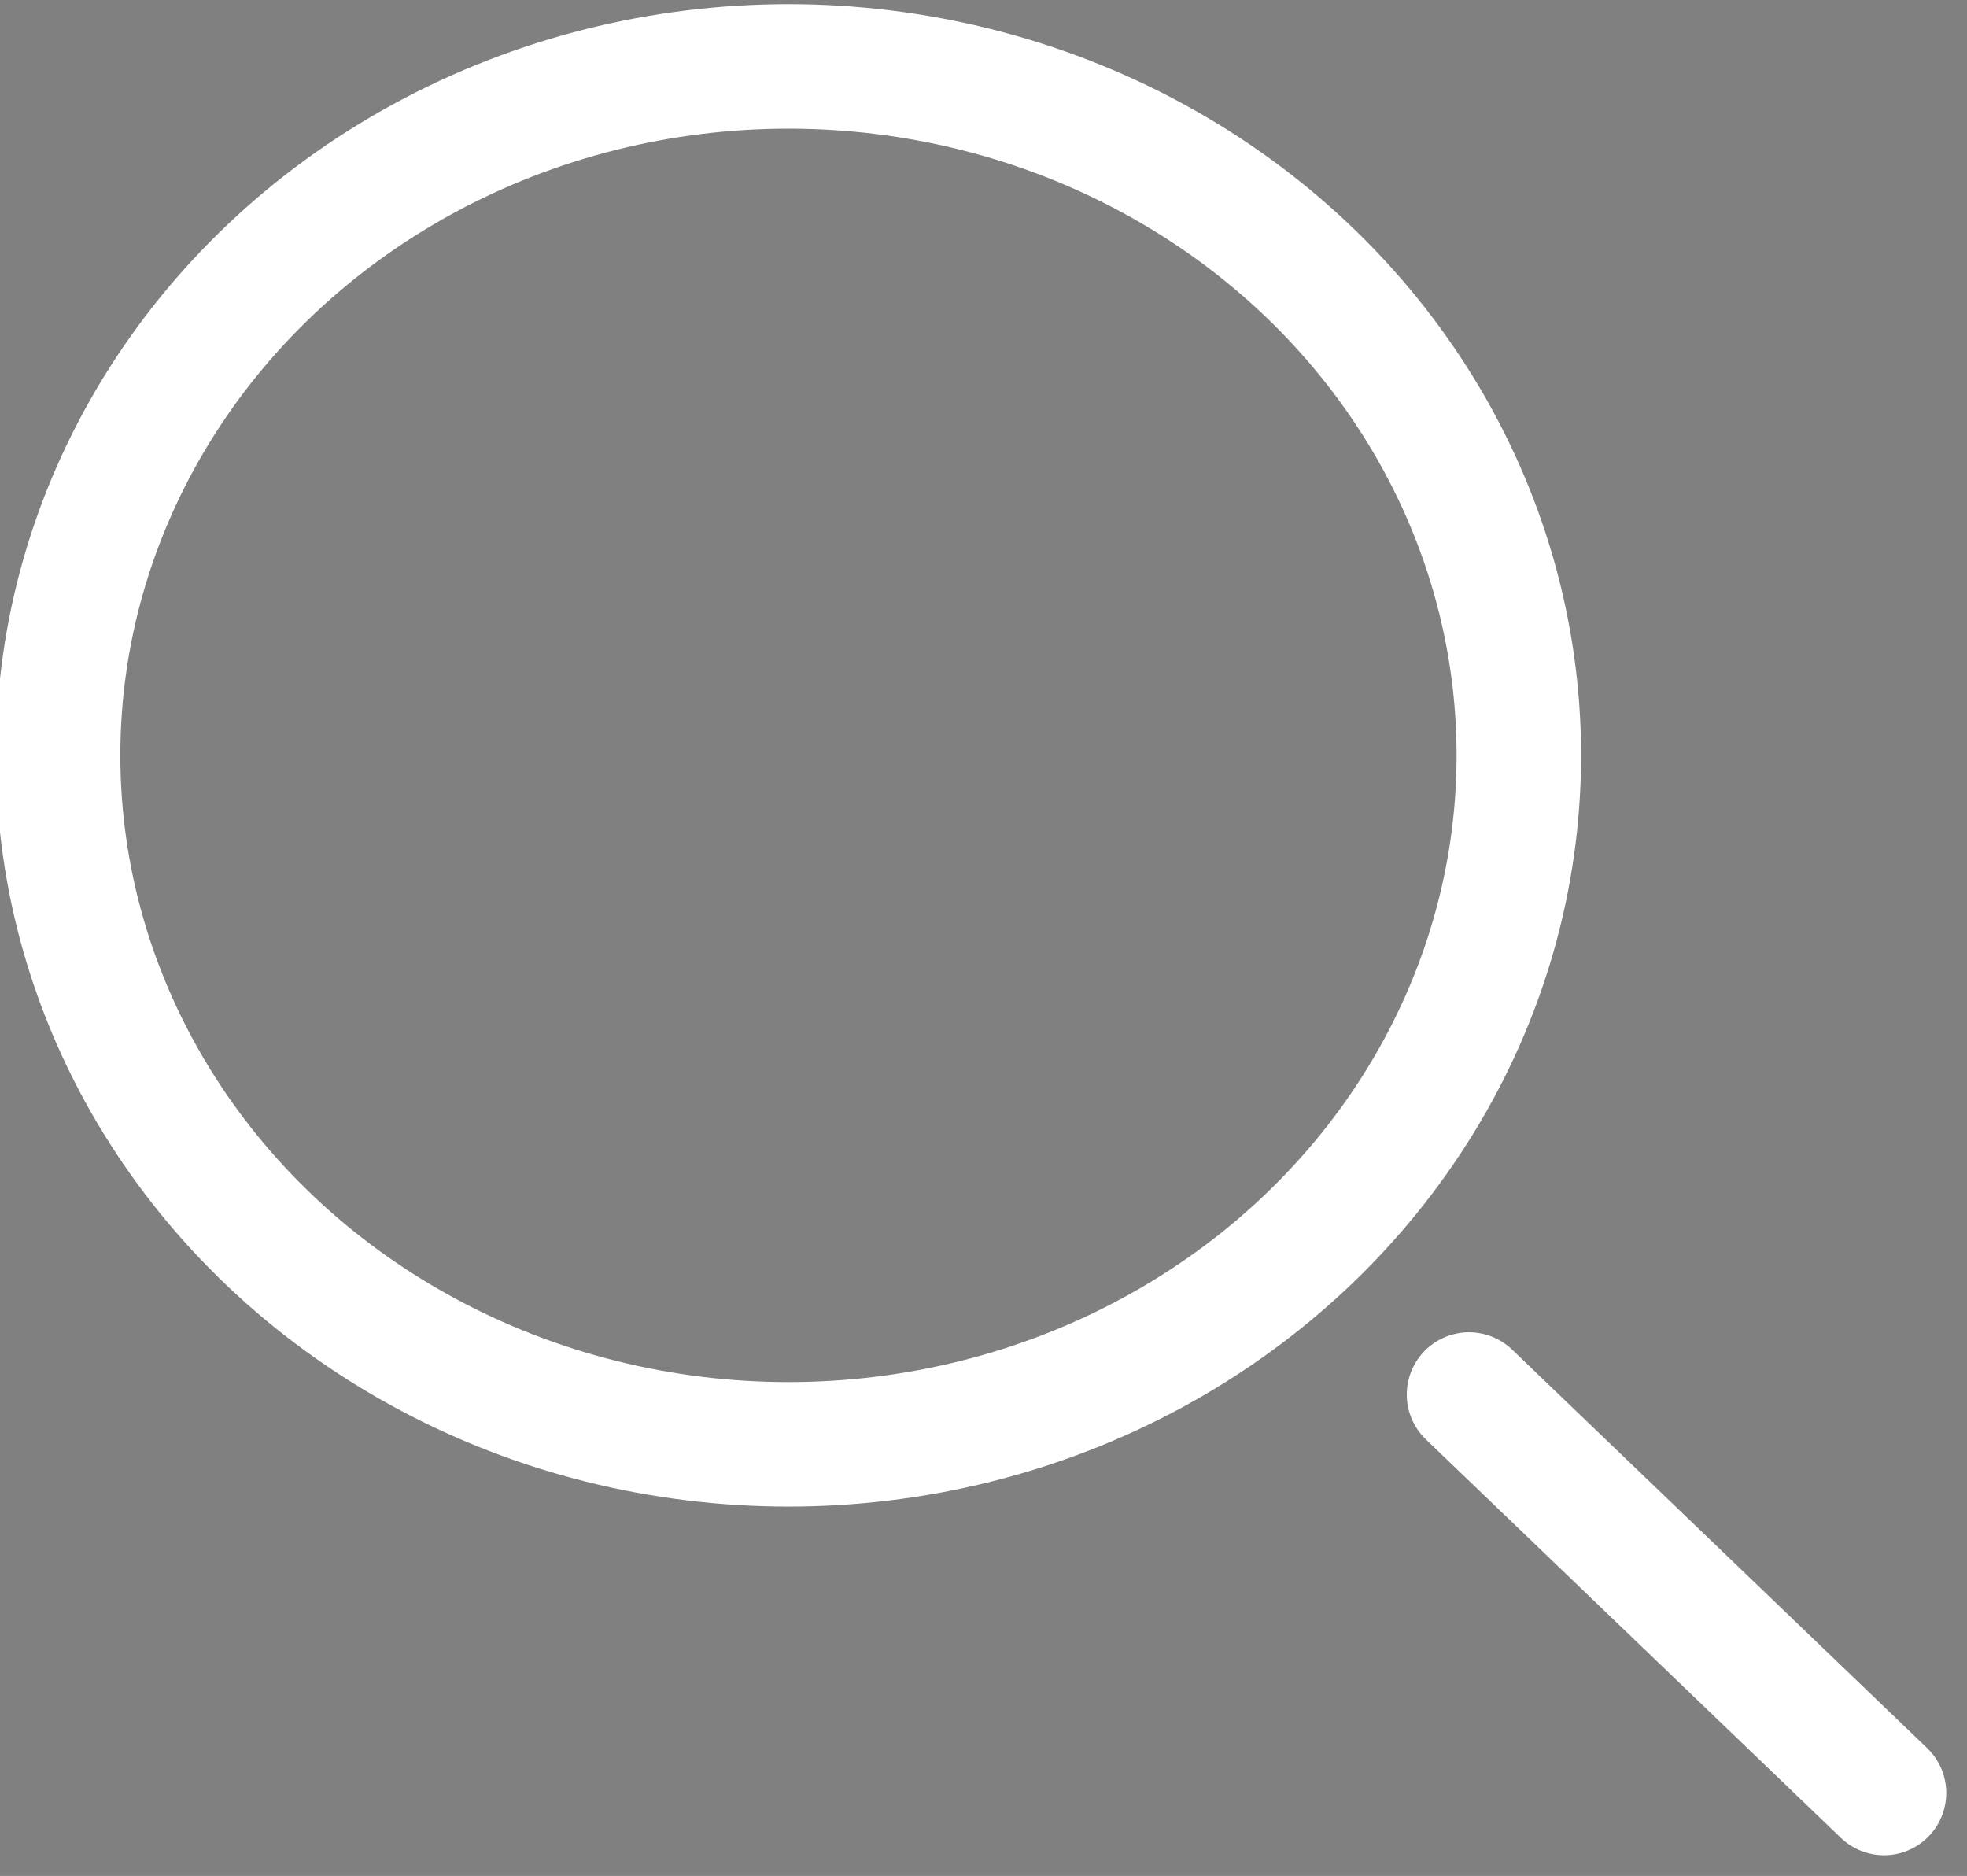
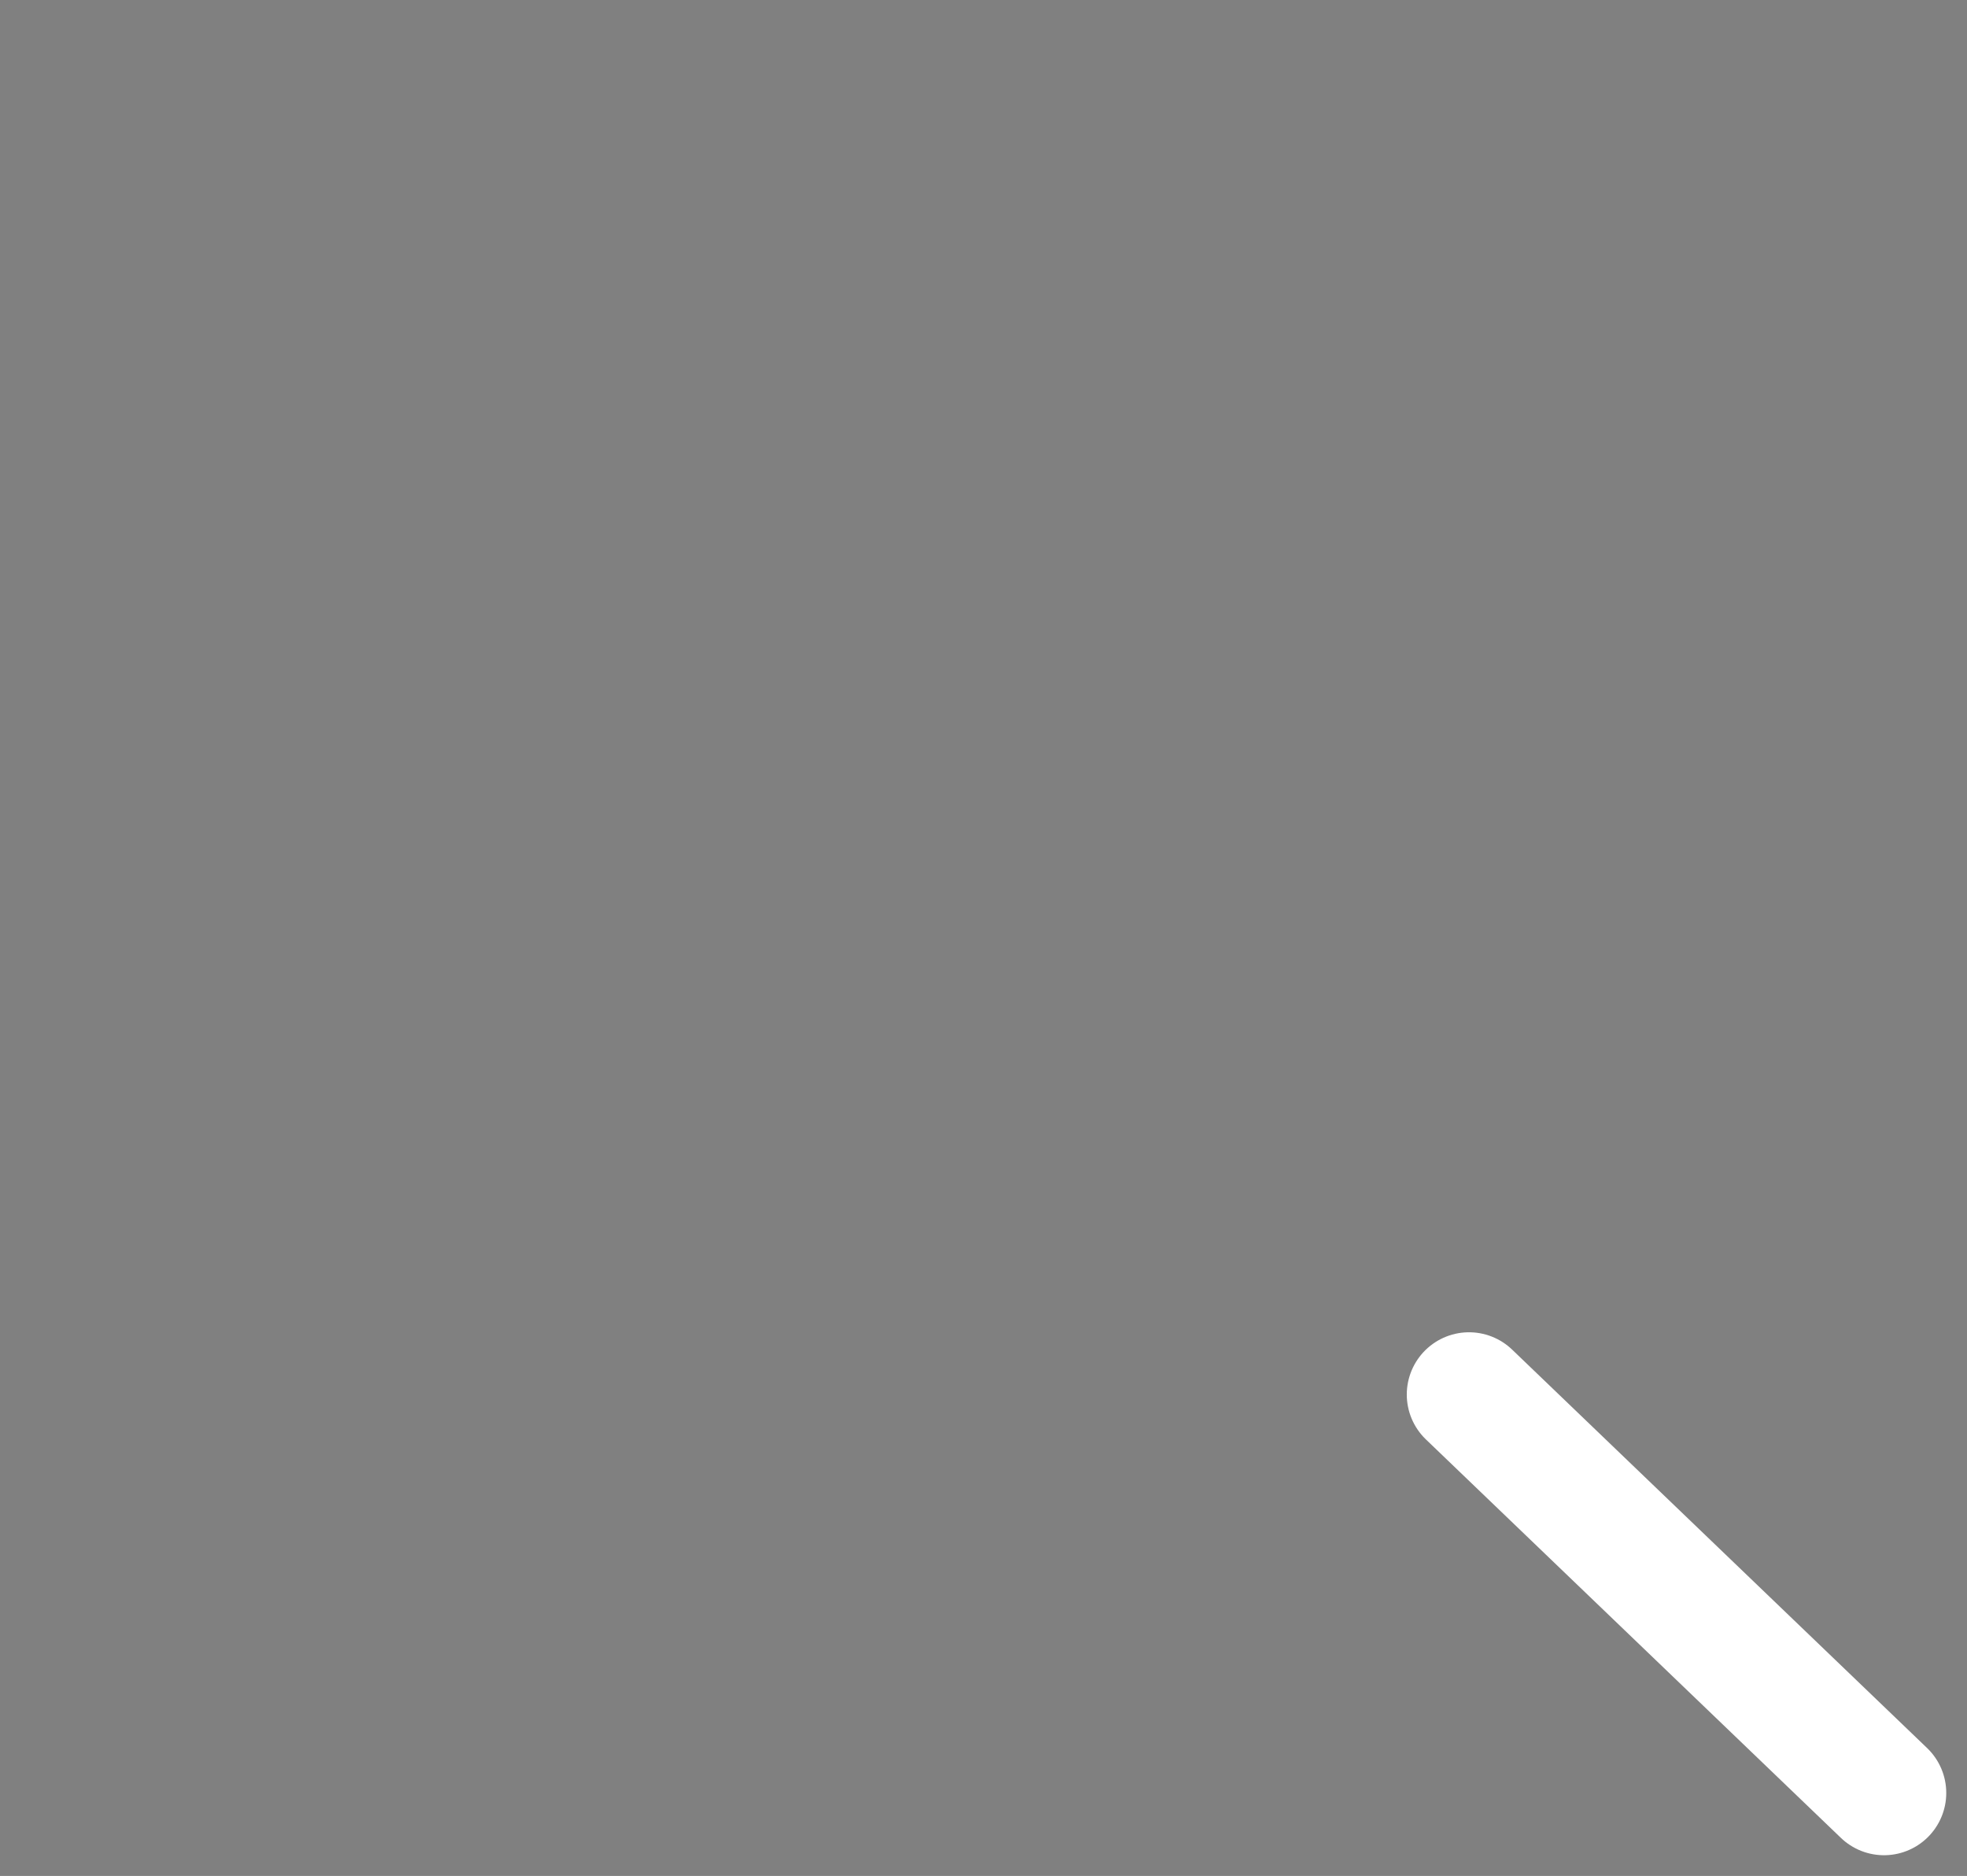
<svg xmlns="http://www.w3.org/2000/svg" version="1.1" viewBox="0 0 23.7 22.6">
  <rect x="0" y="0" width="23.7" height="22.6" fill="#808080" stroke="none" />
  <defs>
    <style>
      .cls-1 {
        fill: none;
        stroke-linecap: square;
      }

      .cls-1, .cls-2 {
        stroke: #fff;
        stroke-miterlimit: 10;
        stroke-width: 1.5px;
      }

      .cls-2 {
        fill: #222;
        stroke-linecap: round;
      }
    </style>
  </defs>
  <g>
    <g id="_レイヤー_1" data-name="レイヤー_1">
      <g id="_グループ_5368" data-name="グループ_5368">
        <path id="Shape" class="cls-2" d="M22.7,21.6l-5-4.8" />
-         <ellipse id="Oval" class="cls-1" cx="9.5" cy="9.1" rx="8.8" ry="8.3" />
      </g>
    </g>
  </g>
</svg>